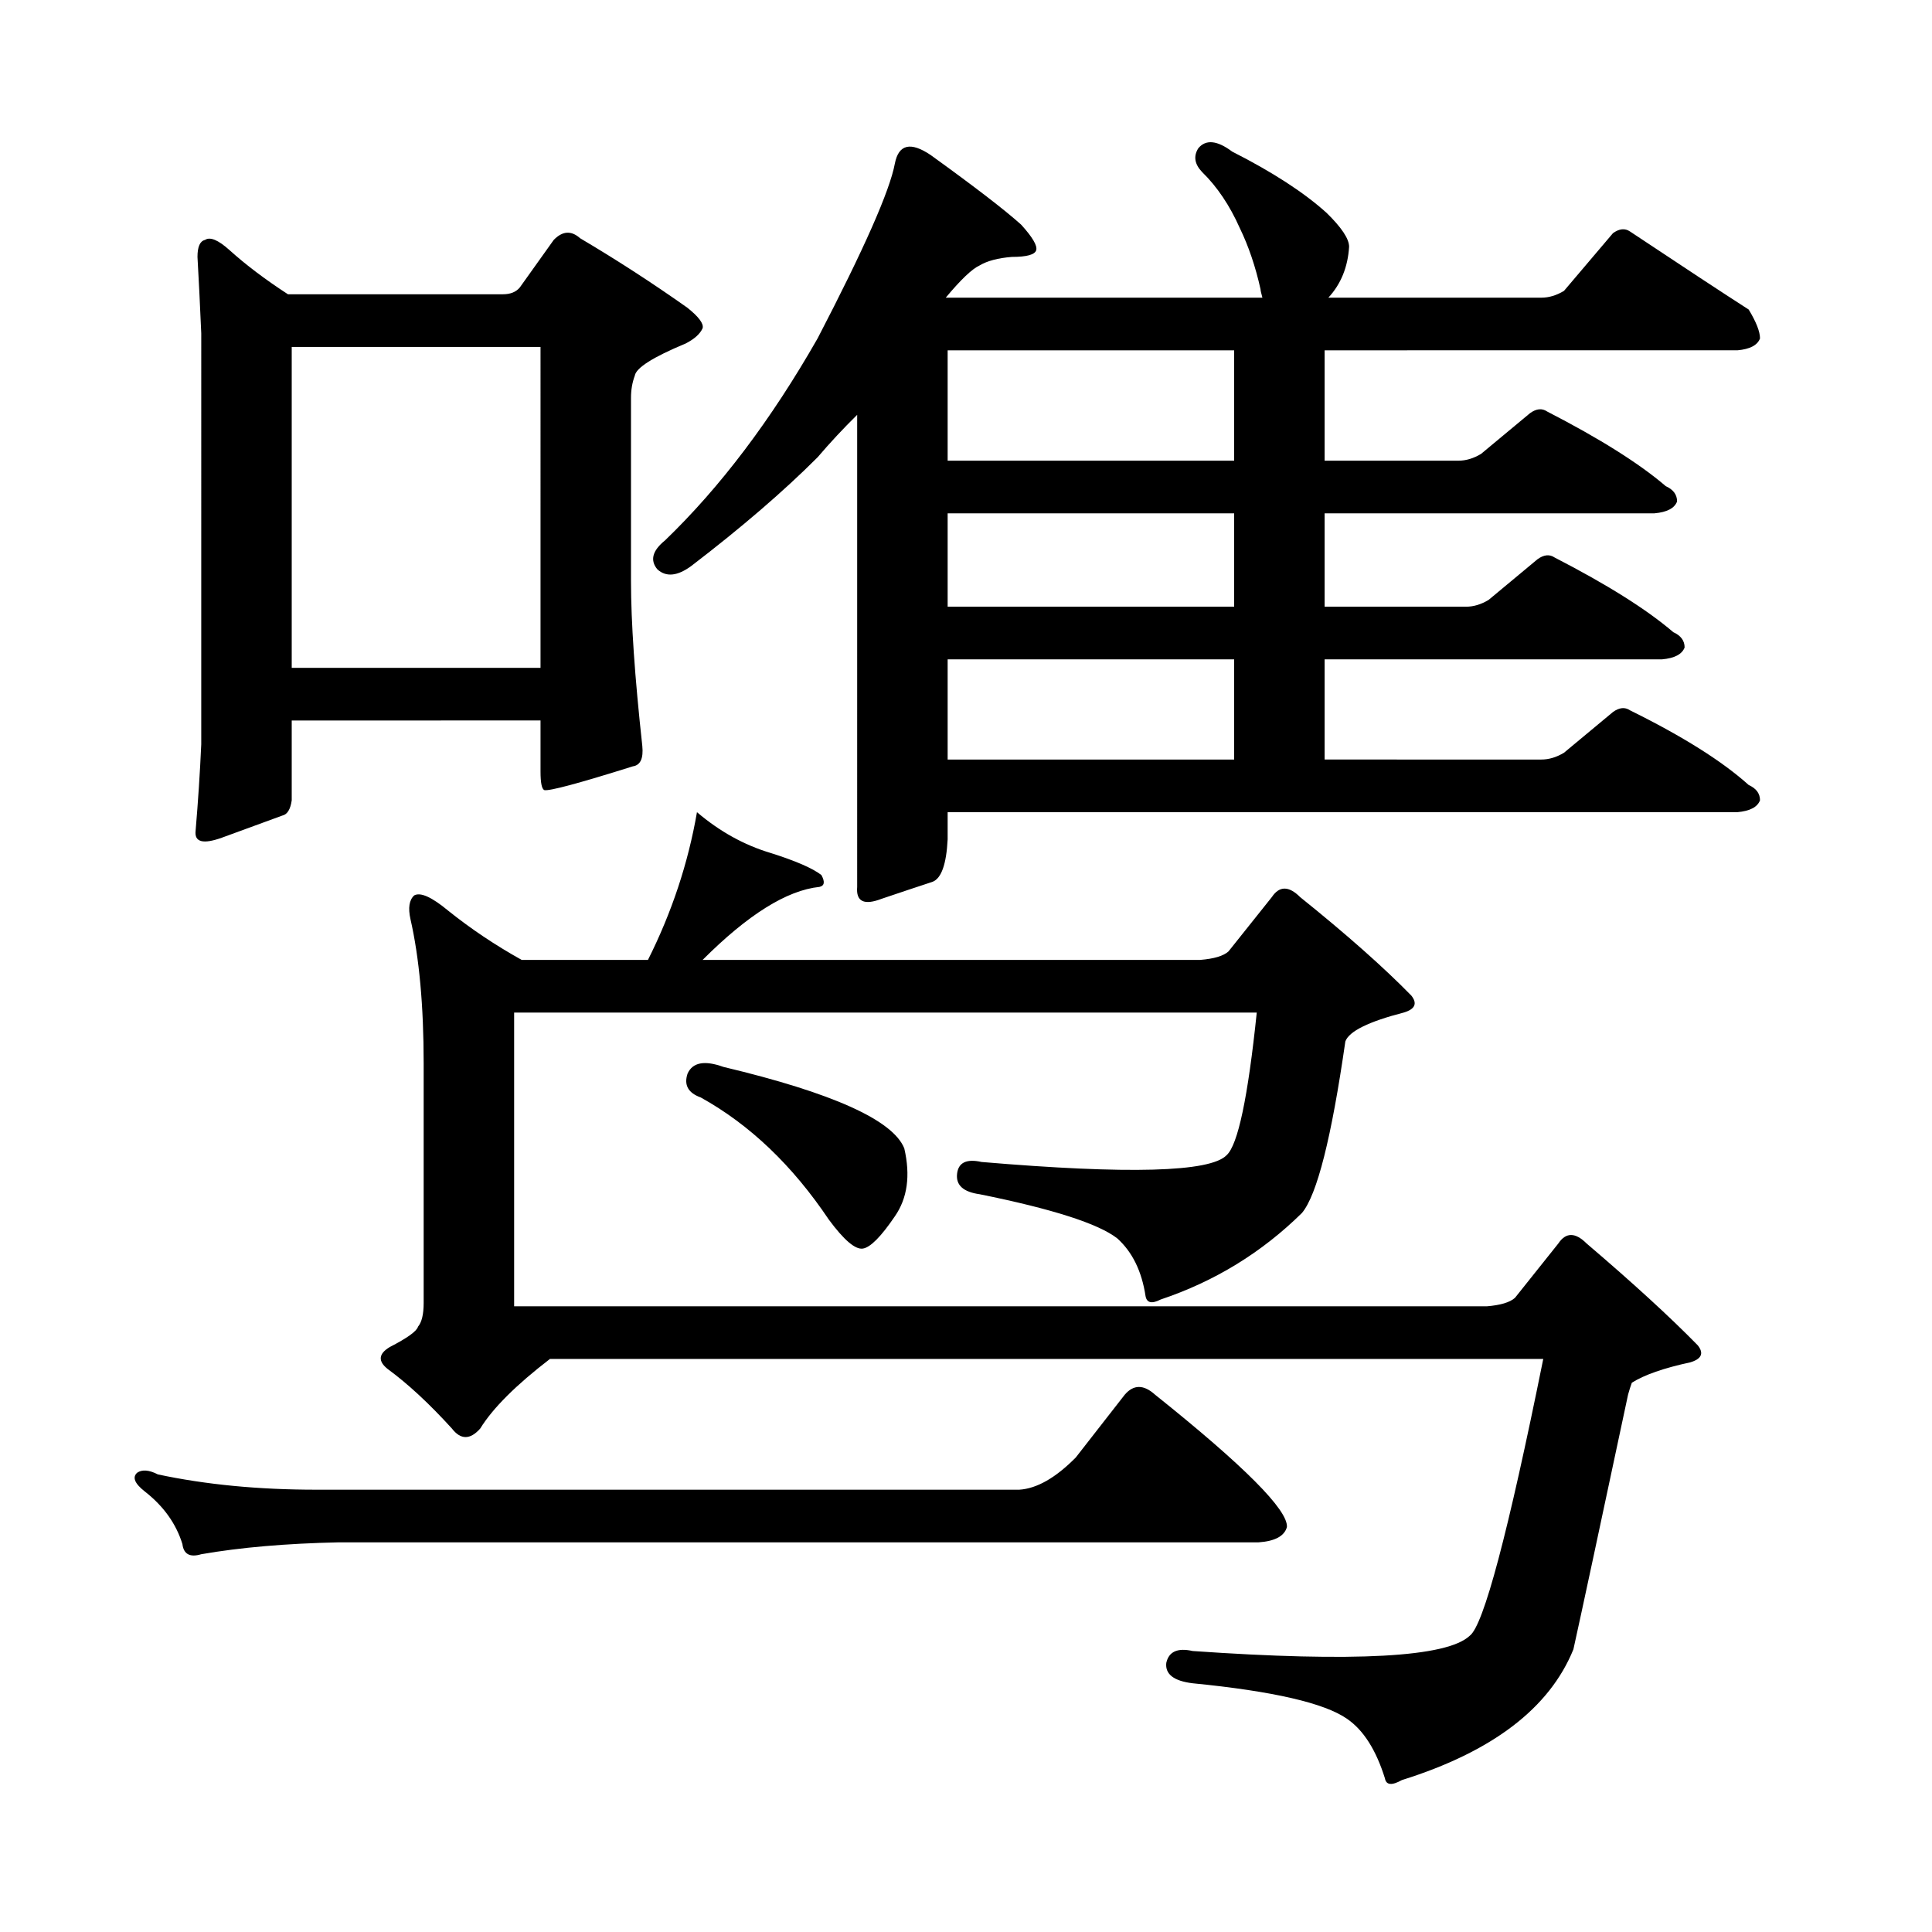
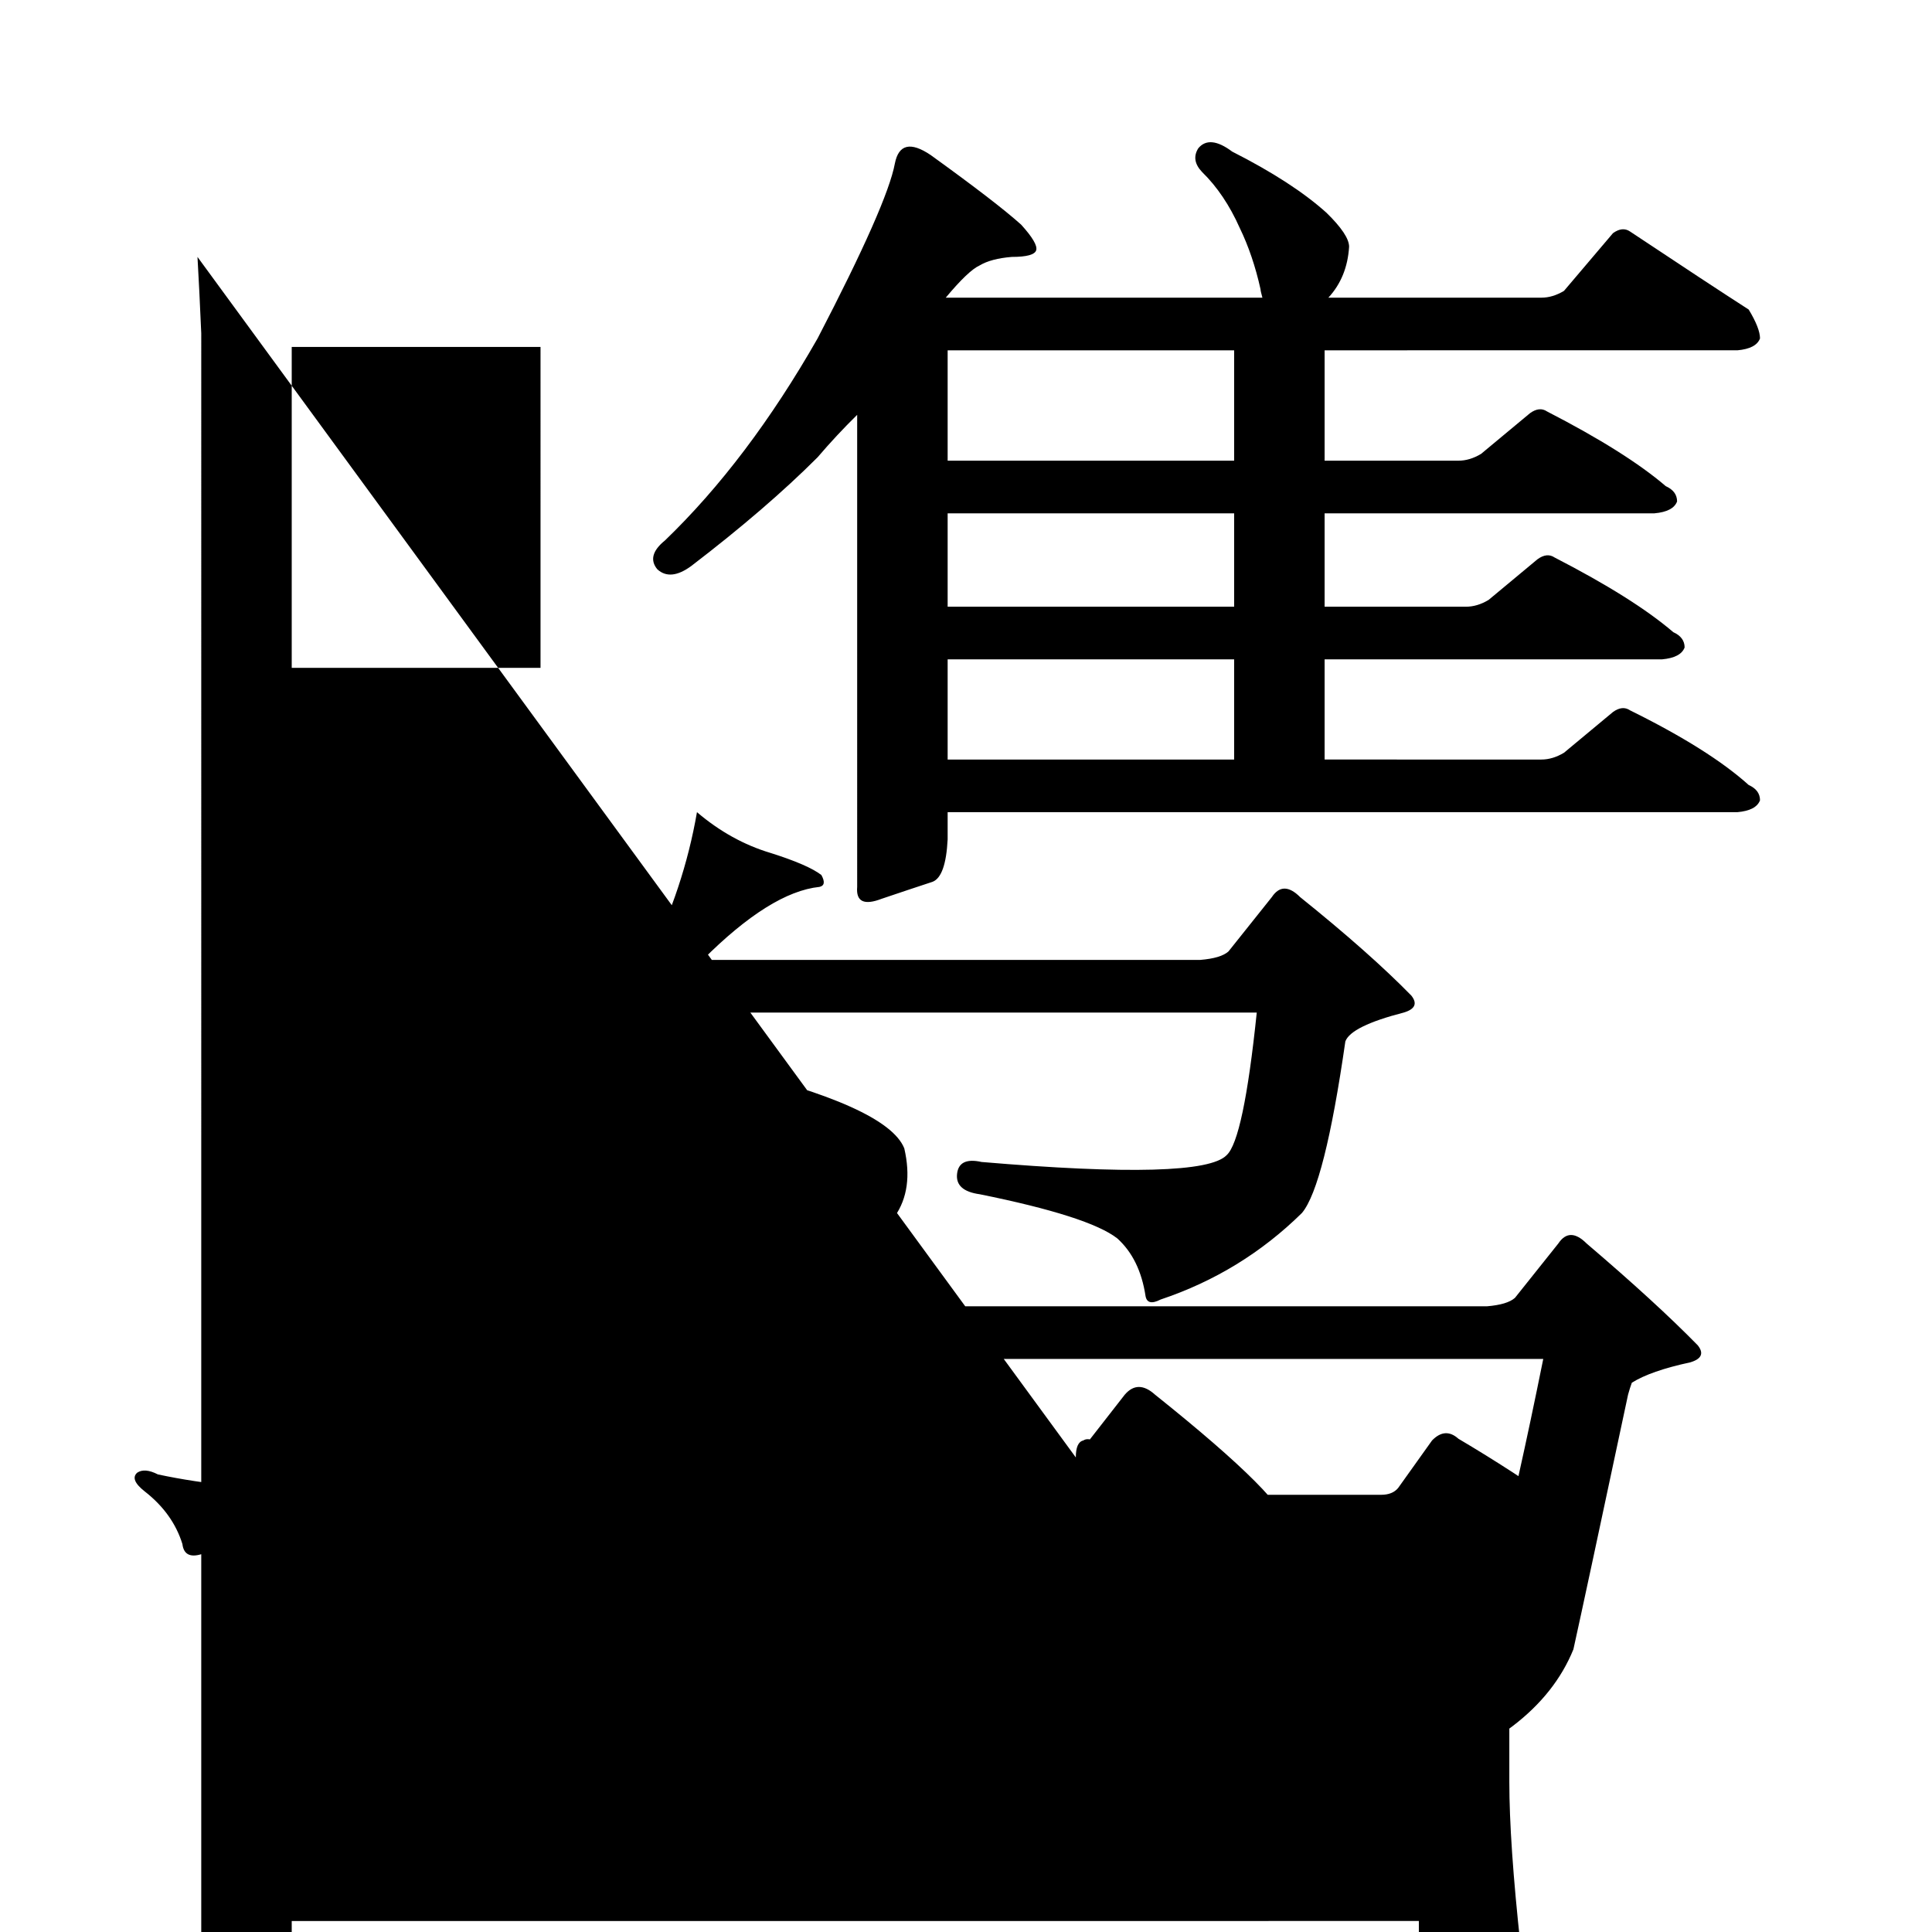
<svg xmlns="http://www.w3.org/2000/svg" version="1.1" id="图层_1" x="0px" y="0px" width="1000px" height="1000px" viewBox="0 0 1000 1000" enable-background="new 0 0 1000 1000" xml:space="preserve">
-   <path d="M556.84,754.367l25.365-32.52c4.543-5.273,9.756-5.273,15.609,0c46.173,36.914,68.932,59.766,68.291,68.555  c-1.311,4.683-6.188,7.319-14.634,7.91H175.386c-27.316,0.577-51.065,2.637-71.218,6.152c-5.854,1.758-9.115,0-9.756-5.273  c-3.262-10.547-9.756-19.638-19.512-27.246c-5.213-4.093-6.509-7.319-3.902-9.668c2.592-1.758,6.174-1.456,10.731,0.879  c24.71,5.273,52.026,7.91,81.949,7.91h363.894C536.673,770.489,546.429,764.914,556.84,754.367z M102.217,132.98  c0-5.273,1.296-8.198,3.902-8.789c2.592-1.758,6.829,0,12.683,5.273c8.445,7.622,18.536,15.243,30.243,22.852h111.217  c3.902,0,6.829-1.167,8.78-3.516l17.561-24.609c4.543-4.683,9.101-4.972,13.658-0.879c18.856,11.138,37.393,23.153,55.608,36.035  c5.854,4.696,8.445,8.212,7.805,10.547c-1.311,2.938-4.237,5.575-8.78,7.91c-16.92,7.031-25.7,12.606-26.341,16.699  c-1.311,3.516-1.951,7.333-1.951,11.426v94.922c0,21.094,1.951,49.521,5.854,85.254c0.641,6.454-0.976,9.97-4.878,10.547  c-27.972,8.789-43.261,12.896-45.853,12.305c-1.311-0.577-1.951-3.804-1.951-9.668v-26.367H150.996v41.309  c-0.655,4.696-2.286,7.333-4.878,7.91c-6.509,2.349-16.92,6.152-31.219,11.426c-9.756,3.516-14.313,2.349-13.658-3.516  c1.296-15.229,2.271-30.171,2.927-44.824V172.531C103.513,157.302,102.857,144.118,102.217,132.98z M150.996,345.676h128.777  V179.563H150.996V345.676z M600.741,672.629c-4.558,2.349-7.164,1.758-7.805-1.758c-1.951-12.882-6.829-22.852-14.634-29.883  c-9.756-7.608-33.505-15.229-71.218-22.852c-8.46-1.167-12.362-4.683-11.707-10.547c0.641-5.851,4.878-7.91,12.683-6.152  c76.096,6.454,118.366,5.273,126.826-3.516c5.854-5.273,11.052-29.883,15.609-73.828H266.115v152.051h503.402  c7.149-0.577,12.027-2.046,14.634-4.395l22.438-28.125c3.902-5.851,8.78-5.851,14.634,0c24.055,20.517,43.246,38.095,57.56,52.734  c3.247,4.106,1.951,7.031-3.902,8.789c-13.658,2.938-23.749,6.454-30.243,10.547c-0.655,1.758-1.311,3.817-1.951,6.152  c-14.969,70.313-24.39,114.258-28.292,131.836c-12.362,30.46-41.95,53.022-88.778,67.676c-5.213,2.925-8.14,2.637-8.78-0.879  c-4.558-14.653-11.066-24.911-19.512-30.762c-11.707-8.212-38.383-14.364-79.998-18.457c-9.756-1.181-14.313-4.696-13.658-10.547  c1.296-5.864,5.854-7.91,13.658-6.152c83.9,5.851,131.704,3.214,143.411-7.91c7.149-5.273,19.832-53.036,38.048-143.262H284.651  c-17.561,13.485-29.603,25.488-36.097,36.035c-5.213,5.864-10.091,5.864-14.634,0c-11.707-12.882-22.773-23.14-33.17-30.762  c-5.213-4.093-4.878-7.91,0.976-11.426c9.101-4.683,13.979-8.198,14.634-10.547c1.951-2.335,2.927-6.44,2.927-12.305V550.461  c0-29.883-2.286-54.78-6.829-74.707c-1.311-5.851-0.655-9.956,1.951-12.305c3.247-1.758,9.101,0.879,17.561,7.91  c11.707,9.38,24.39,17.88,38.048,25.488h65.364c12.348-24.609,20.808-50.098,25.365-76.465c11.707,9.97,24.39,17.001,38.048,21.094  c13.003,4.106,21.783,7.91,26.341,11.426c1.951,3.516,1.616,5.575-0.976,6.152c-16.92,1.758-37.072,14.364-60.486,37.793h257.555  c7.149-0.577,12.027-2.046,14.634-4.395l22.438-28.125c3.902-5.851,8.78-5.851,14.634,0c24.055,19.336,43.246,36.337,57.56,50.977  c3.247,4.106,1.951,7.031-3.902,8.789c-18.216,4.696-28.292,9.668-30.243,14.941c-7.164,49.81-14.634,79.403-22.438,88.77  C653.088,648.321,628.698,663.263,600.741,672.629z M490.5,434.445c-0.655,12.896-3.262,20.215-7.805,21.973  c-7.164,2.349-15.944,5.273-26.341,8.789c-9.115,3.516-13.338,1.47-12.683-6.152V214.719c-7.164,7.031-13.993,14.364-20.487,21.973  c-17.561,17.578-39.358,36.337-65.364,56.25c-7.164,5.273-13.018,5.864-17.561,1.758c-3.902-4.683-2.606-9.668,3.902-14.941  c28.612-27.534,54.953-62.402,79.022-104.59c24.055-46.28,37.393-76.465,39.999-90.527c1.951-9.956,8.125-11.426,18.536-4.395  c22.759,16.411,38.368,28.427,46.828,36.035c5.854,6.454,8.445,10.849,7.805,13.184c-0.655,2.349-4.878,3.516-12.683,3.516  c-7.164,0.591-12.683,2.06-16.585,4.395c-3.902,1.758-9.756,7.333-17.561,16.699h163.898c-0.655-2.335-0.976-3.804-0.976-4.395  c-2.606-11.714-6.188-22.261-10.731-31.641c-5.213-11.714-11.707-21.382-19.512-29.004c-3.902-4.093-4.558-8.198-1.951-12.305  c3.902-4.683,9.756-4.093,17.561,1.758c20.808,10.547,37.072,21.094,48.779,31.641c7.805,7.622,11.707,13.485,11.707,17.578  c-0.655,10.547-4.237,19.336-10.731,26.367H797.81c3.902,0,7.805-1.167,11.707-3.516l25.365-29.883  c3.247-2.335,6.174-2.637,8.78-0.879c27.316,18.169,47.804,31.641,61.462,40.43c3.902,6.454,5.854,11.426,5.854,14.941  c-1.311,3.516-5.213,5.575-11.707,6.152H685.617v57.129h69.267c3.902,0,7.805-1.167,11.707-3.516l25.365-21.094  c3.247-2.335,6.174-2.637,8.78-0.879c27.316,14.063,47.804,26.958,61.462,38.672c3.902,1.758,5.854,4.395,5.854,7.91  c-1.311,3.516-5.213,5.575-11.707,6.152H685.617v48.34h73.169c3.902,0,7.805-1.167,11.707-3.516l25.365-21.094  c3.247-2.335,6.174-2.637,8.78-0.879c27.316,14.063,47.804,26.958,61.462,38.672c3.902,1.758,5.854,4.395,5.854,7.91  c-1.311,3.516-5.213,5.575-11.707,6.152h-174.63v51.855H797.81c3.902,0,7.805-1.167,11.707-3.516l25.365-21.094  c3.247-2.335,6.174-2.637,8.78-0.879c27.316,13.485,47.804,26.367,61.462,38.672c3.902,1.758,5.854,4.395,5.854,7.91  c-1.311,3.516-5.213,5.575-11.707,6.152H490.5V434.445z M355.869,555.734c2.592-5.851,8.78-7.031,18.536-3.516  c56.584,13.485,87.803,27.548,93.656,42.188c3.247,14.063,1.616,25.79-4.878,35.156c-7.164,10.547-12.683,16.122-16.585,16.699  c-3.902,0.591-9.756-4.395-17.561-14.941c-18.871-28.125-40.975-49.219-66.34-63.281  C356.189,565.704,353.918,561.599,355.869,555.734z M638.789,238.449V181.32H490.5v57.129H638.789z M638.789,314.035v-48.34H490.5  v48.34H638.789z M638.789,393.137v-51.855H490.5v51.855H638.789z" />
+   <path d="M556.84,754.367l25.365-32.52c4.543-5.273,9.756-5.273,15.609,0c46.173,36.914,68.932,59.766,68.291,68.555  c-1.311,4.683-6.188,7.319-14.634,7.91H175.386c-27.316,0.577-51.065,2.637-71.218,6.152c-5.854,1.758-9.115,0-9.756-5.273  c-3.262-10.547-9.756-19.638-19.512-27.246c-5.213-4.093-6.509-7.319-3.902-9.668c2.592-1.758,6.174-1.456,10.731,0.879  c24.71,5.273,52.026,7.91,81.949,7.91h363.894C536.673,770.489,546.429,764.914,556.84,754.367z c0-5.273,1.296-8.198,3.902-8.789c2.592-1.758,6.829,0,12.683,5.273c8.445,7.622,18.536,15.243,30.243,22.852h111.217  c3.902,0,6.829-1.167,8.78-3.516l17.561-24.609c4.543-4.683,9.101-4.972,13.658-0.879c18.856,11.138,37.393,23.153,55.608,36.035  c5.854,4.696,8.445,8.212,7.805,10.547c-1.311,2.938-4.237,5.575-8.78,7.91c-16.92,7.031-25.7,12.606-26.341,16.699  c-1.311,3.516-1.951,7.333-1.951,11.426v94.922c0,21.094,1.951,49.521,5.854,85.254c0.641,6.454-0.976,9.97-4.878,10.547  c-27.972,8.789-43.261,12.896-45.853,12.305c-1.311-0.577-1.951-3.804-1.951-9.668v-26.367H150.996v41.309  c-0.655,4.696-2.286,7.333-4.878,7.91c-6.509,2.349-16.92,6.152-31.219,11.426c-9.756,3.516-14.313,2.349-13.658-3.516  c1.296-15.229,2.271-30.171,2.927-44.824V172.531C103.513,157.302,102.857,144.118,102.217,132.98z M150.996,345.676h128.777  V179.563H150.996V345.676z M600.741,672.629c-4.558,2.349-7.164,1.758-7.805-1.758c-1.951-12.882-6.829-22.852-14.634-29.883  c-9.756-7.608-33.505-15.229-71.218-22.852c-8.46-1.167-12.362-4.683-11.707-10.547c0.641-5.851,4.878-7.91,12.683-6.152  c76.096,6.454,118.366,5.273,126.826-3.516c5.854-5.273,11.052-29.883,15.609-73.828H266.115v152.051h503.402  c7.149-0.577,12.027-2.046,14.634-4.395l22.438-28.125c3.902-5.851,8.78-5.851,14.634,0c24.055,20.517,43.246,38.095,57.56,52.734  c3.247,4.106,1.951,7.031-3.902,8.789c-13.658,2.938-23.749,6.454-30.243,10.547c-0.655,1.758-1.311,3.817-1.951,6.152  c-14.969,70.313-24.39,114.258-28.292,131.836c-12.362,30.46-41.95,53.022-88.778,67.676c-5.213,2.925-8.14,2.637-8.78-0.879  c-4.558-14.653-11.066-24.911-19.512-30.762c-11.707-8.212-38.383-14.364-79.998-18.457c-9.756-1.181-14.313-4.696-13.658-10.547  c1.296-5.864,5.854-7.91,13.658-6.152c83.9,5.851,131.704,3.214,143.411-7.91c7.149-5.273,19.832-53.036,38.048-143.262H284.651  c-17.561,13.485-29.603,25.488-36.097,36.035c-5.213,5.864-10.091,5.864-14.634,0c-11.707-12.882-22.773-23.14-33.17-30.762  c-5.213-4.093-4.878-7.91,0.976-11.426c9.101-4.683,13.979-8.198,14.634-10.547c1.951-2.335,2.927-6.44,2.927-12.305V550.461  c0-29.883-2.286-54.78-6.829-74.707c-1.311-5.851-0.655-9.956,1.951-12.305c3.247-1.758,9.101,0.879,17.561,7.91  c11.707,9.38,24.39,17.88,38.048,25.488h65.364c12.348-24.609,20.808-50.098,25.365-76.465c11.707,9.97,24.39,17.001,38.048,21.094  c13.003,4.106,21.783,7.91,26.341,11.426c1.951,3.516,1.616,5.575-0.976,6.152c-16.92,1.758-37.072,14.364-60.486,37.793h257.555  c7.149-0.577,12.027-2.046,14.634-4.395l22.438-28.125c3.902-5.851,8.78-5.851,14.634,0c24.055,19.336,43.246,36.337,57.56,50.977  c3.247,4.106,1.951,7.031-3.902,8.789c-18.216,4.696-28.292,9.668-30.243,14.941c-7.164,49.81-14.634,79.403-22.438,88.77  C653.088,648.321,628.698,663.263,600.741,672.629z M490.5,434.445c-0.655,12.896-3.262,20.215-7.805,21.973  c-7.164,2.349-15.944,5.273-26.341,8.789c-9.115,3.516-13.338,1.47-12.683-6.152V214.719c-7.164,7.031-13.993,14.364-20.487,21.973  c-17.561,17.578-39.358,36.337-65.364,56.25c-7.164,5.273-13.018,5.864-17.561,1.758c-3.902-4.683-2.606-9.668,3.902-14.941  c28.612-27.534,54.953-62.402,79.022-104.59c24.055-46.28,37.393-76.465,39.999-90.527c1.951-9.956,8.125-11.426,18.536-4.395  c22.759,16.411,38.368,28.427,46.828,36.035c5.854,6.454,8.445,10.849,7.805,13.184c-0.655,2.349-4.878,3.516-12.683,3.516  c-7.164,0.591-12.683,2.06-16.585,4.395c-3.902,1.758-9.756,7.333-17.561,16.699h163.898c-0.655-2.335-0.976-3.804-0.976-4.395  c-2.606-11.714-6.188-22.261-10.731-31.641c-5.213-11.714-11.707-21.382-19.512-29.004c-3.902-4.093-4.558-8.198-1.951-12.305  c3.902-4.683,9.756-4.093,17.561,1.758c20.808,10.547,37.072,21.094,48.779,31.641c7.805,7.622,11.707,13.485,11.707,17.578  c-0.655,10.547-4.237,19.336-10.731,26.367H797.81c3.902,0,7.805-1.167,11.707-3.516l25.365-29.883  c3.247-2.335,6.174-2.637,8.78-0.879c27.316,18.169,47.804,31.641,61.462,40.43c3.902,6.454,5.854,11.426,5.854,14.941  c-1.311,3.516-5.213,5.575-11.707,6.152H685.617v57.129h69.267c3.902,0,7.805-1.167,11.707-3.516l25.365-21.094  c3.247-2.335,6.174-2.637,8.78-0.879c27.316,14.063,47.804,26.958,61.462,38.672c3.902,1.758,5.854,4.395,5.854,7.91  c-1.311,3.516-5.213,5.575-11.707,6.152H685.617v48.34h73.169c3.902,0,7.805-1.167,11.707-3.516l25.365-21.094  c3.247-2.335,6.174-2.637,8.78-0.879c27.316,14.063,47.804,26.958,61.462,38.672c3.902,1.758,5.854,4.395,5.854,7.91  c-1.311,3.516-5.213,5.575-11.707,6.152h-174.63v51.855H797.81c3.902,0,7.805-1.167,11.707-3.516l25.365-21.094  c3.247-2.335,6.174-2.637,8.78-0.879c27.316,13.485,47.804,26.367,61.462,38.672c3.902,1.758,5.854,4.395,5.854,7.91  c-1.311,3.516-5.213,5.575-11.707,6.152H490.5V434.445z M355.869,555.734c2.592-5.851,8.78-7.031,18.536-3.516  c56.584,13.485,87.803,27.548,93.656,42.188c3.247,14.063,1.616,25.79-4.878,35.156c-7.164,10.547-12.683,16.122-16.585,16.699  c-3.902,0.591-9.756-4.395-17.561-14.941c-18.871-28.125-40.975-49.219-66.34-63.281  C356.189,565.704,353.918,561.599,355.869,555.734z M638.789,238.449V181.32H490.5v57.129H638.789z M638.789,314.035v-48.34H490.5  v48.34H638.789z M638.789,393.137v-51.855H490.5v51.855H638.789z" />
</svg>